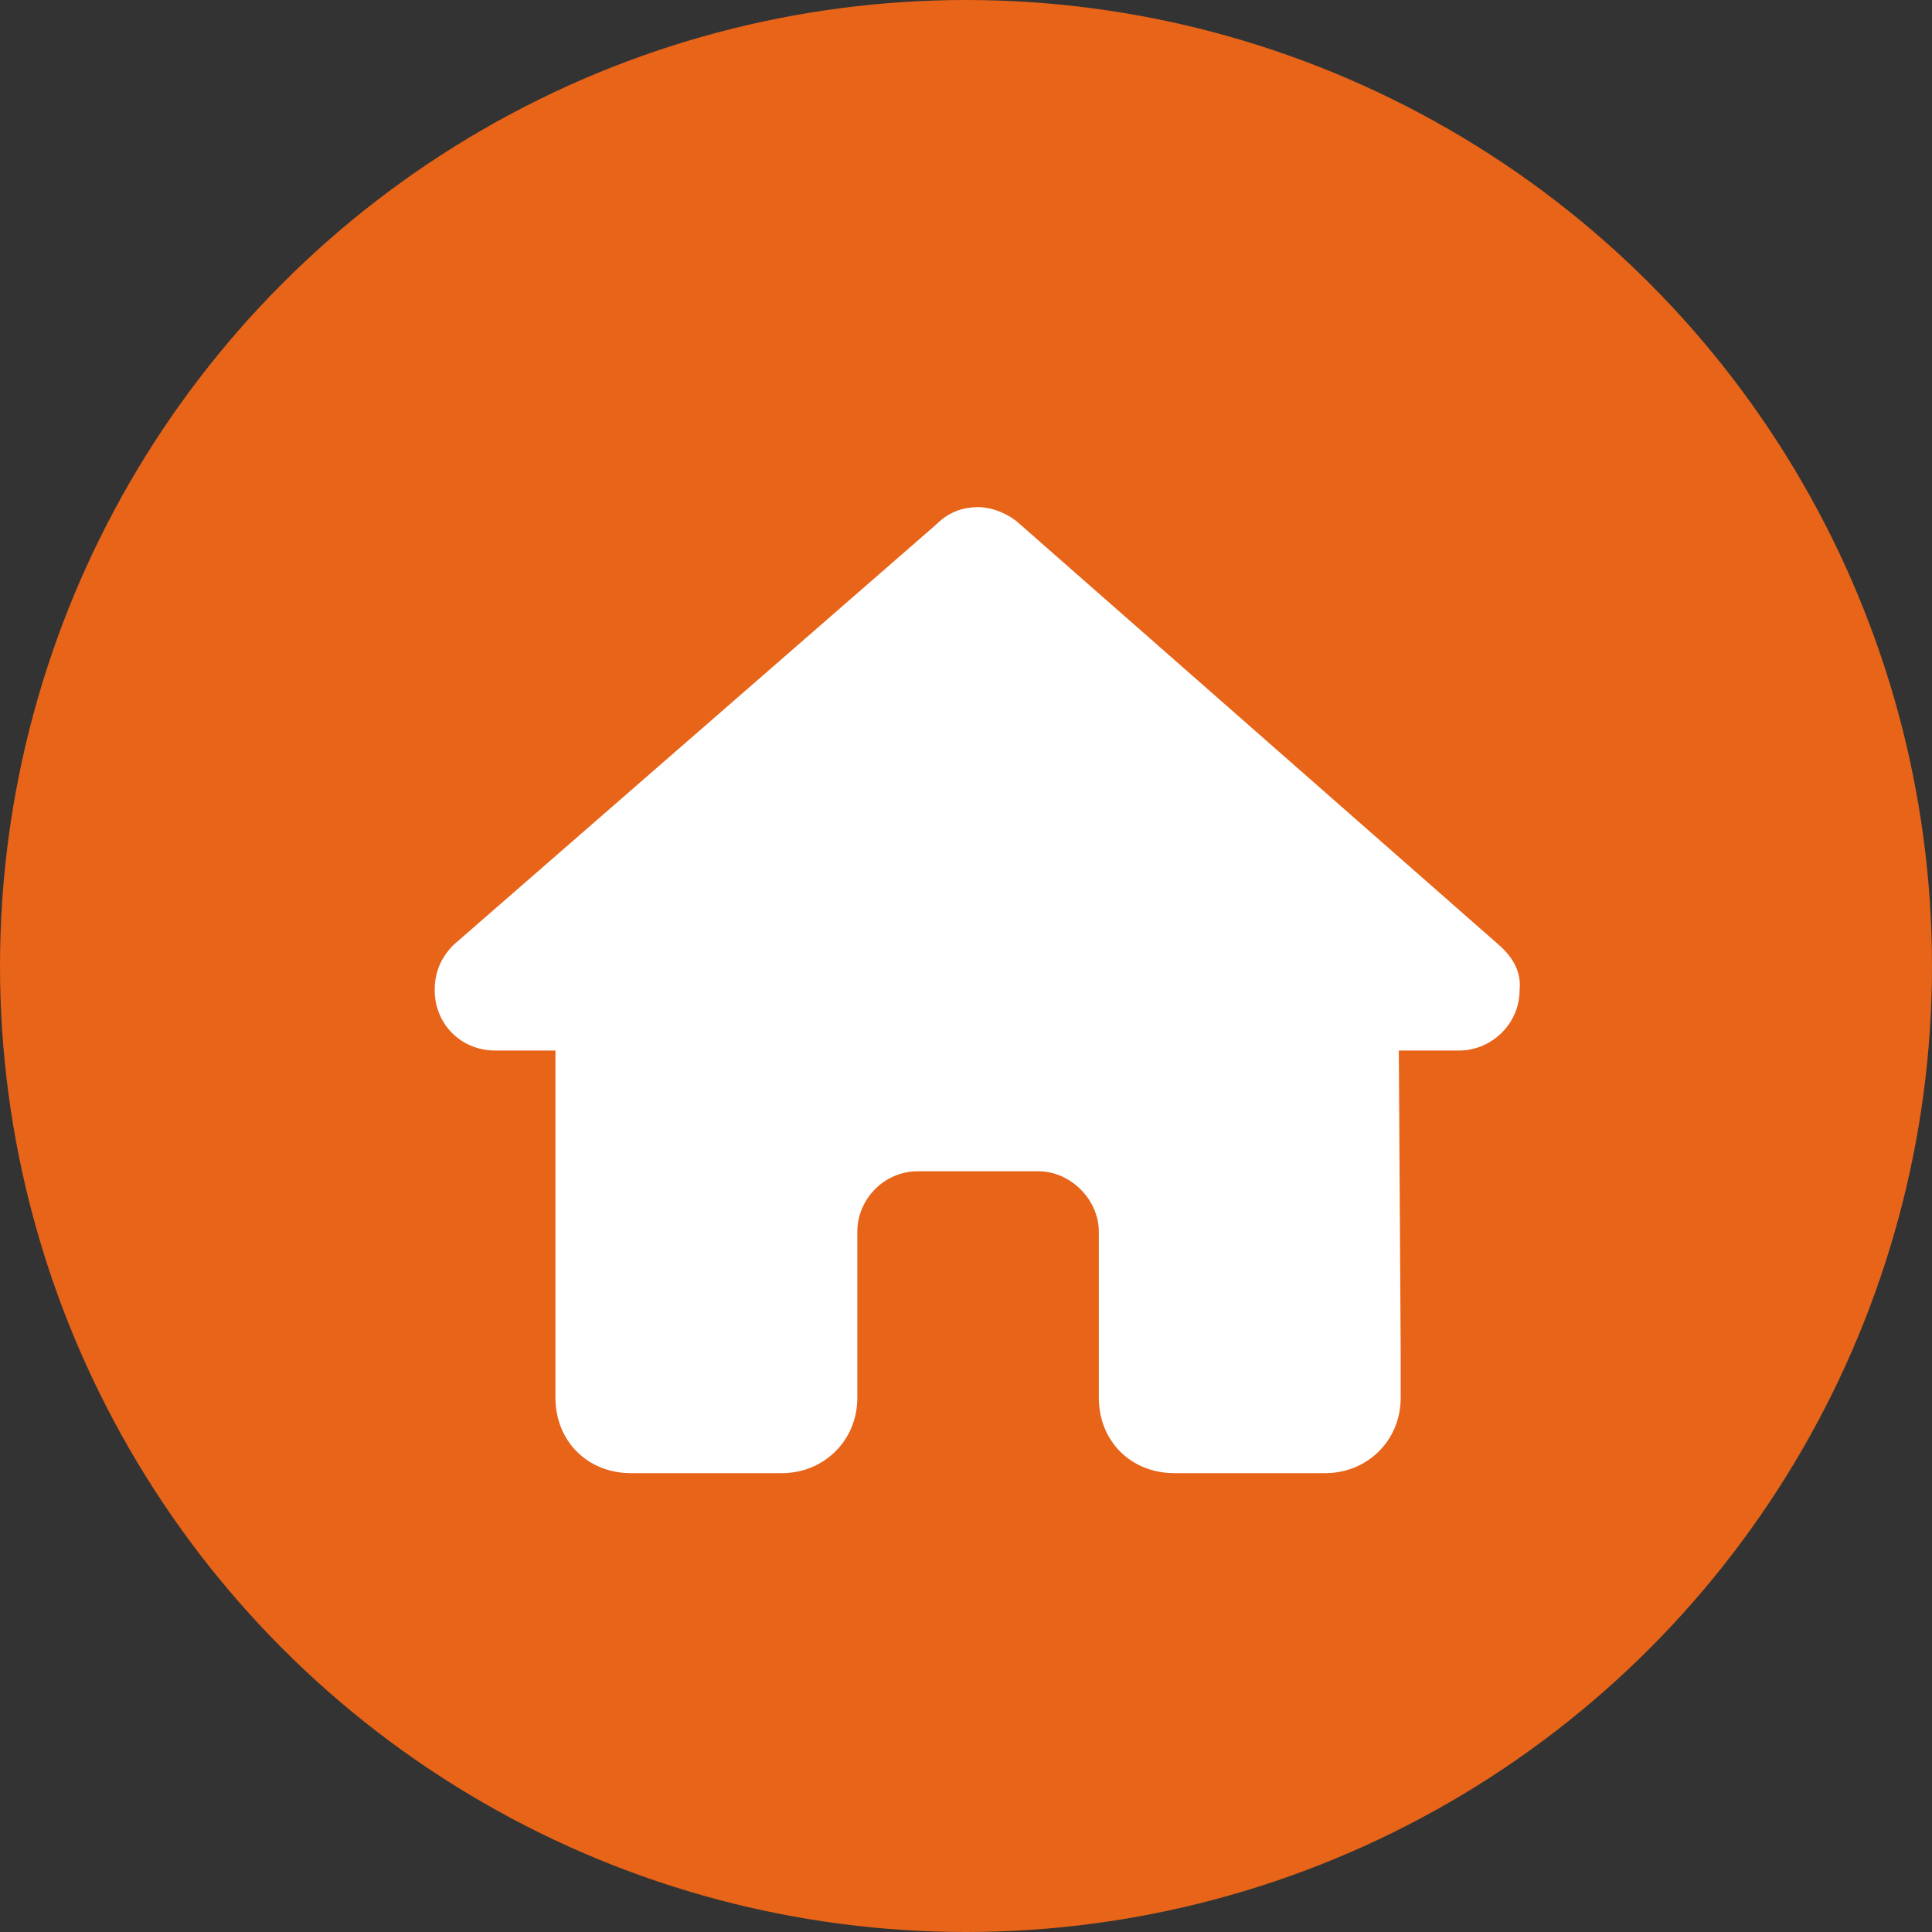
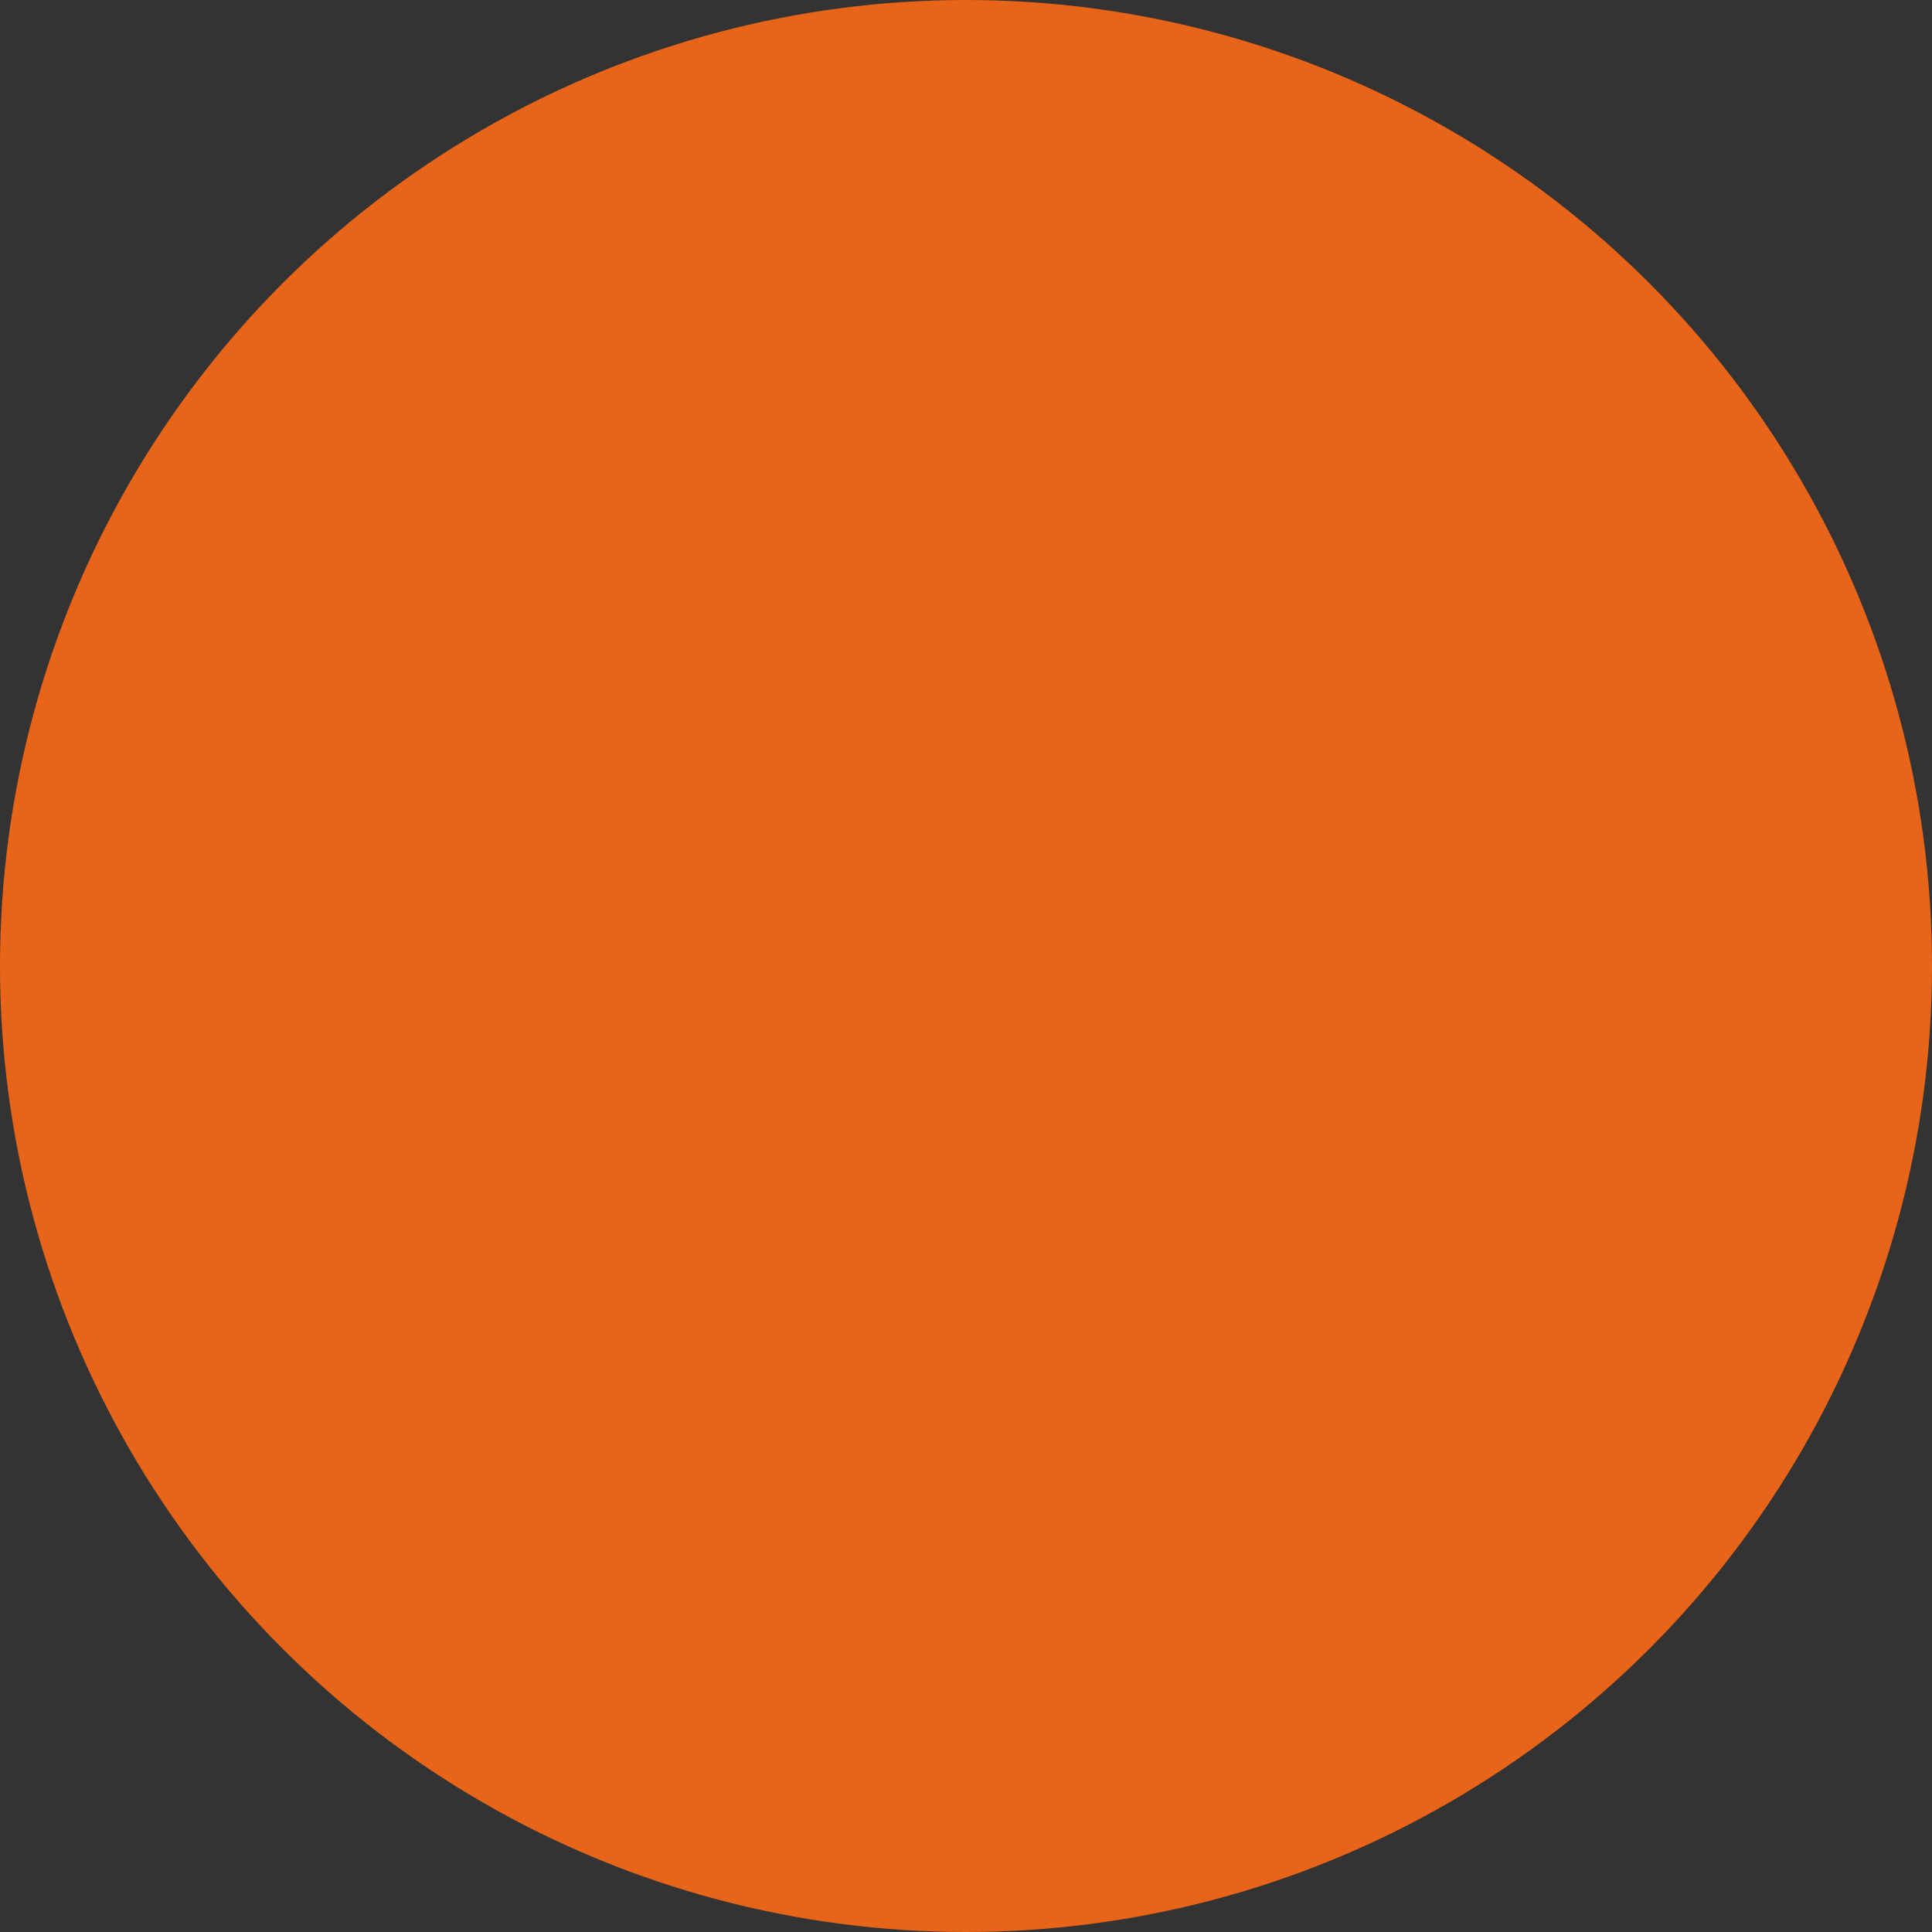
<svg xmlns="http://www.w3.org/2000/svg" width="40" height="40" viewBox="0 0 40 40" fill="none">
  <rect x="0" y="0" width="40" height="40" fill="#333333" stroke="none" />
  <circle cx="20" cy="20" r="20" fill="#E76419" />
-   <path d="M31.461 20.5C31.461 21.203 30.875 21.75 30.211 21.75H28.961L29 28C29 28.117 29 28.234 29 28.312V28.938C29 29.836 28.297 30.5 27.438 30.5H26.812C26.734 30.5 26.695 30.5 26.656 30.5C26.617 30.5 26.539 30.5 26.5 30.5H24.312C23.414 30.5 22.75 29.836 22.75 28.938V25.5C22.75 24.836 22.164 24.25 21.5 24.25H19C18.297 24.25 17.75 24.836 17.75 25.5V28.938C17.75 29.836 17.047 30.5 16.188 30.5H14C13.922 30.5 13.883 30.5 13.805 30.5C13.766 30.5 13.727 30.5 13.688 30.5H13.062C12.164 30.5 11.5 29.836 11.5 28.938V24.562C11.5 24.562 11.5 24.523 11.5 24.484V21.75H10.25C9.547 21.75 9 21.203 9 20.5C9 20.148 9.117 19.836 9.391 19.562L19.391 10.852C19.664 10.578 19.977 10.5 20.25 10.5C20.523 10.5 20.836 10.617 21.07 10.812L31.031 19.562C31.344 19.836 31.5 20.148 31.461 20.5Z" fill="white" />
</svg>